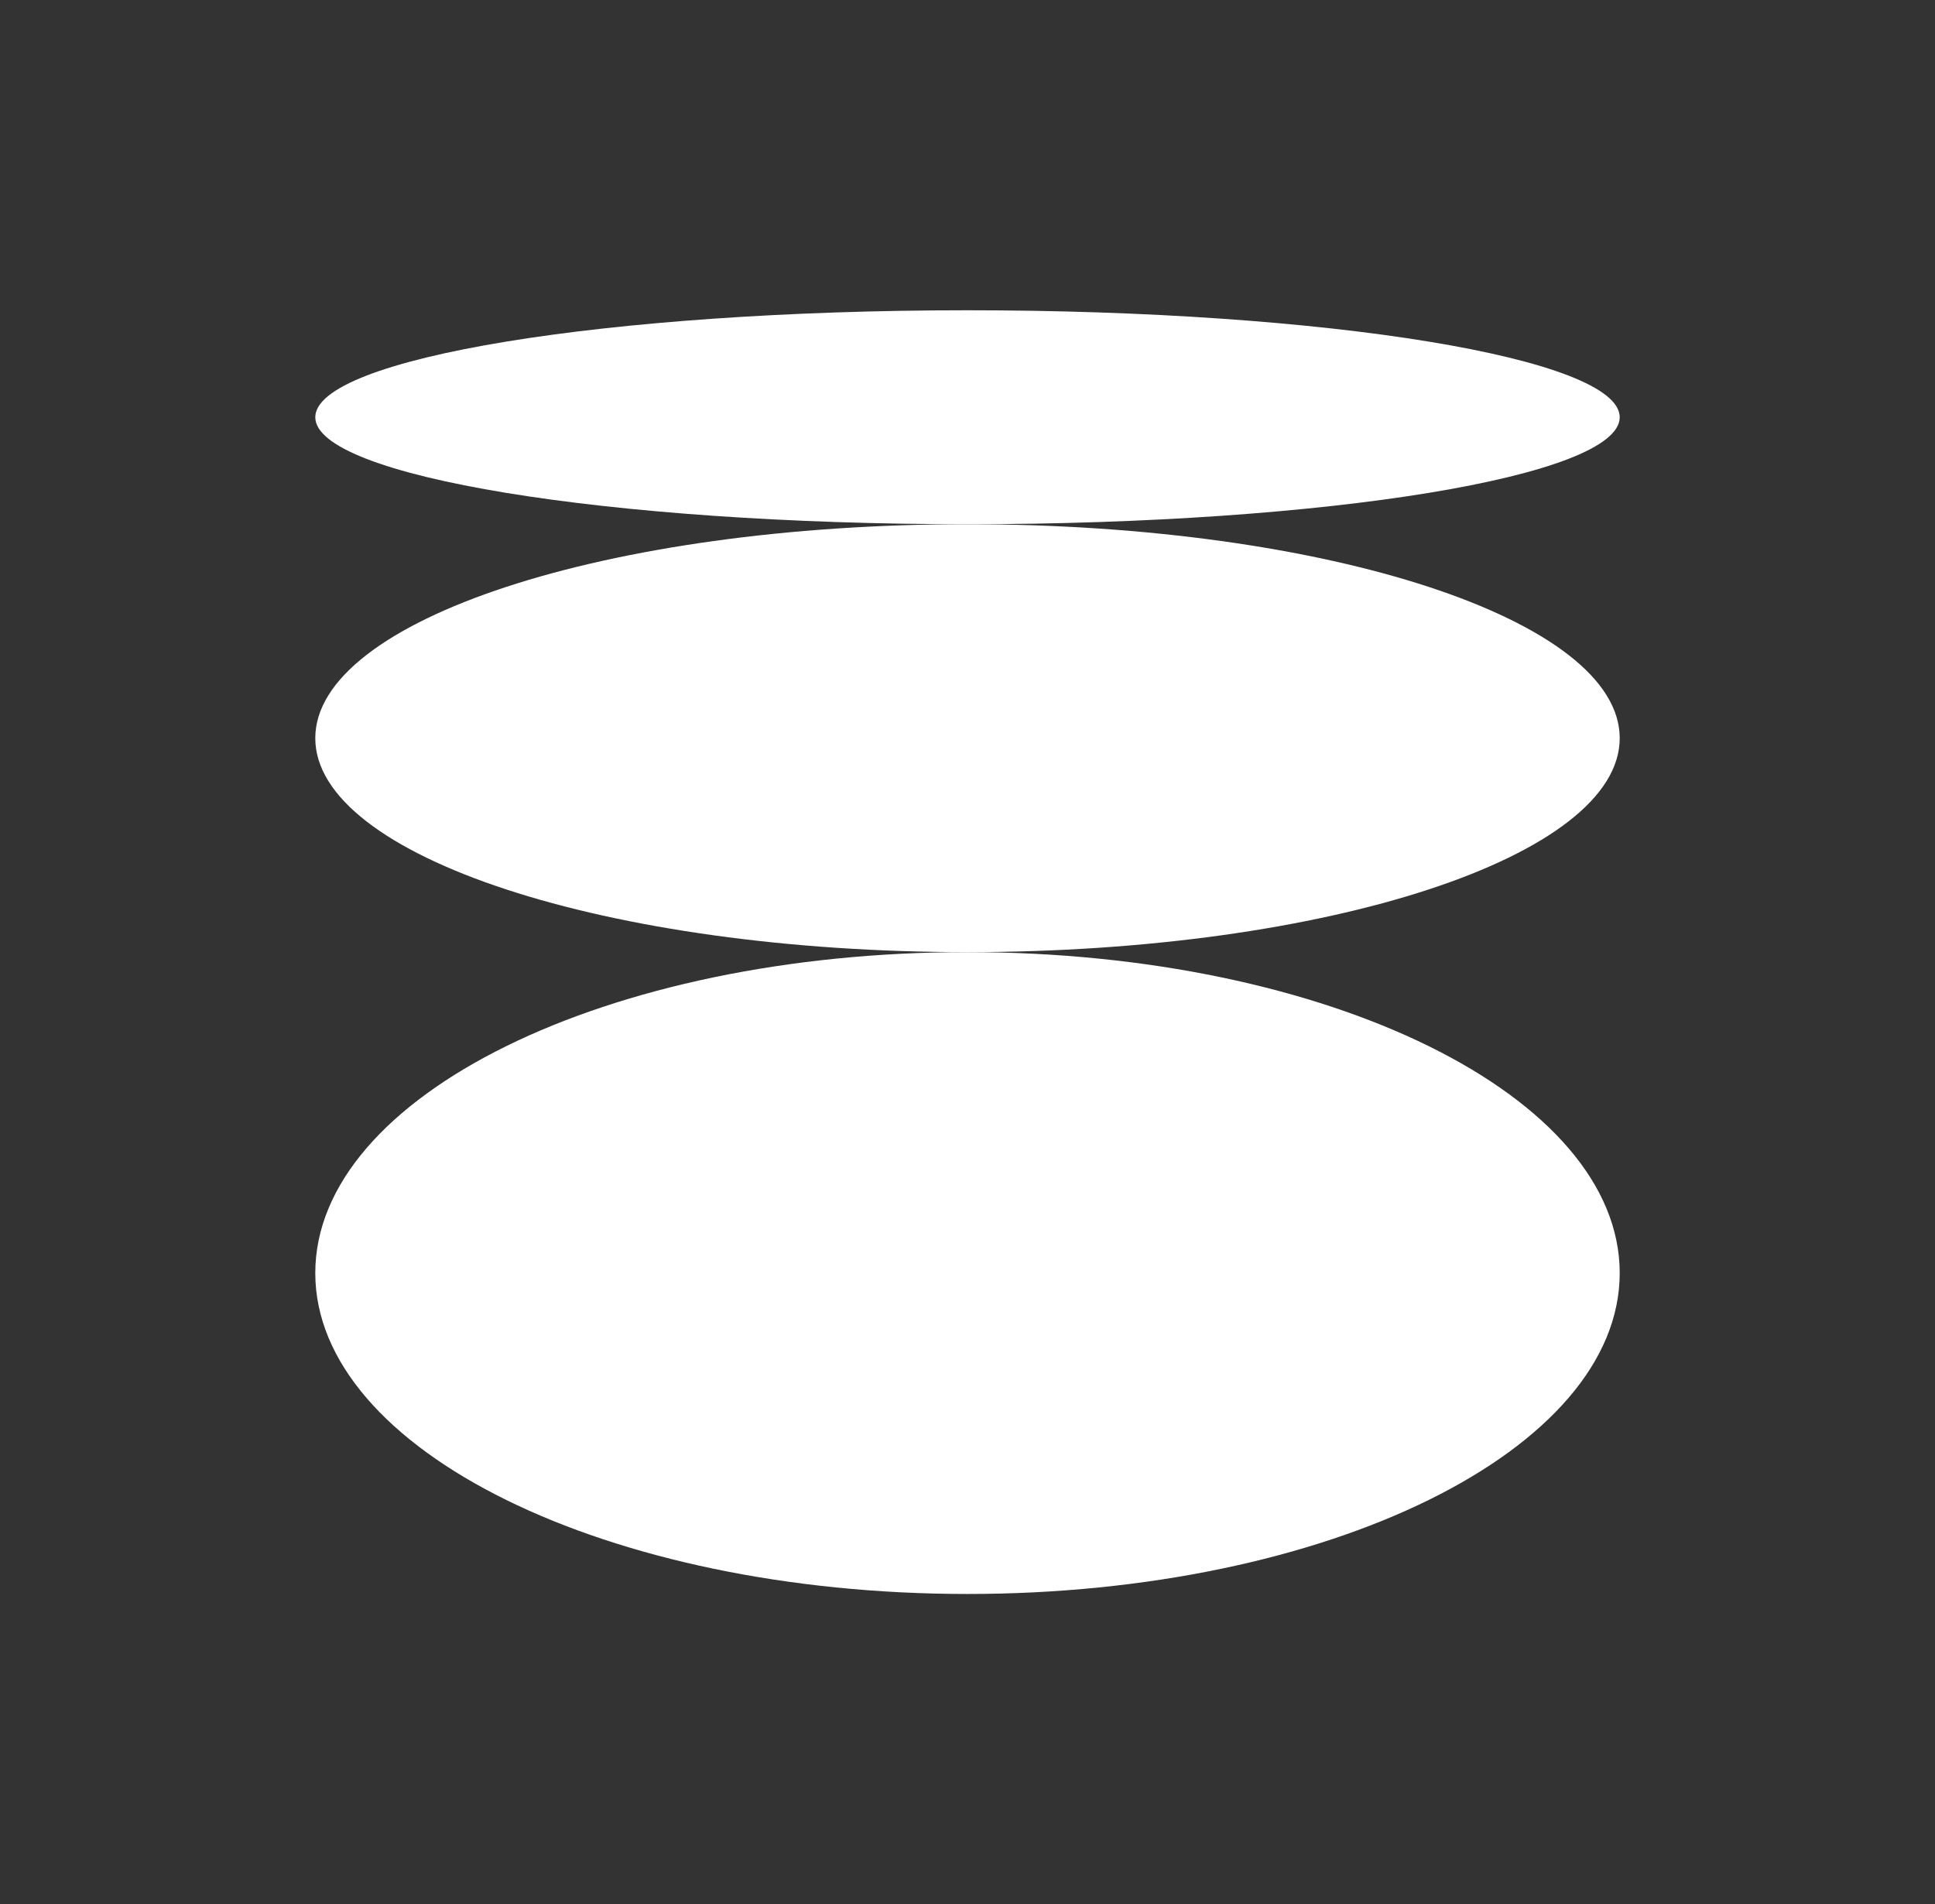
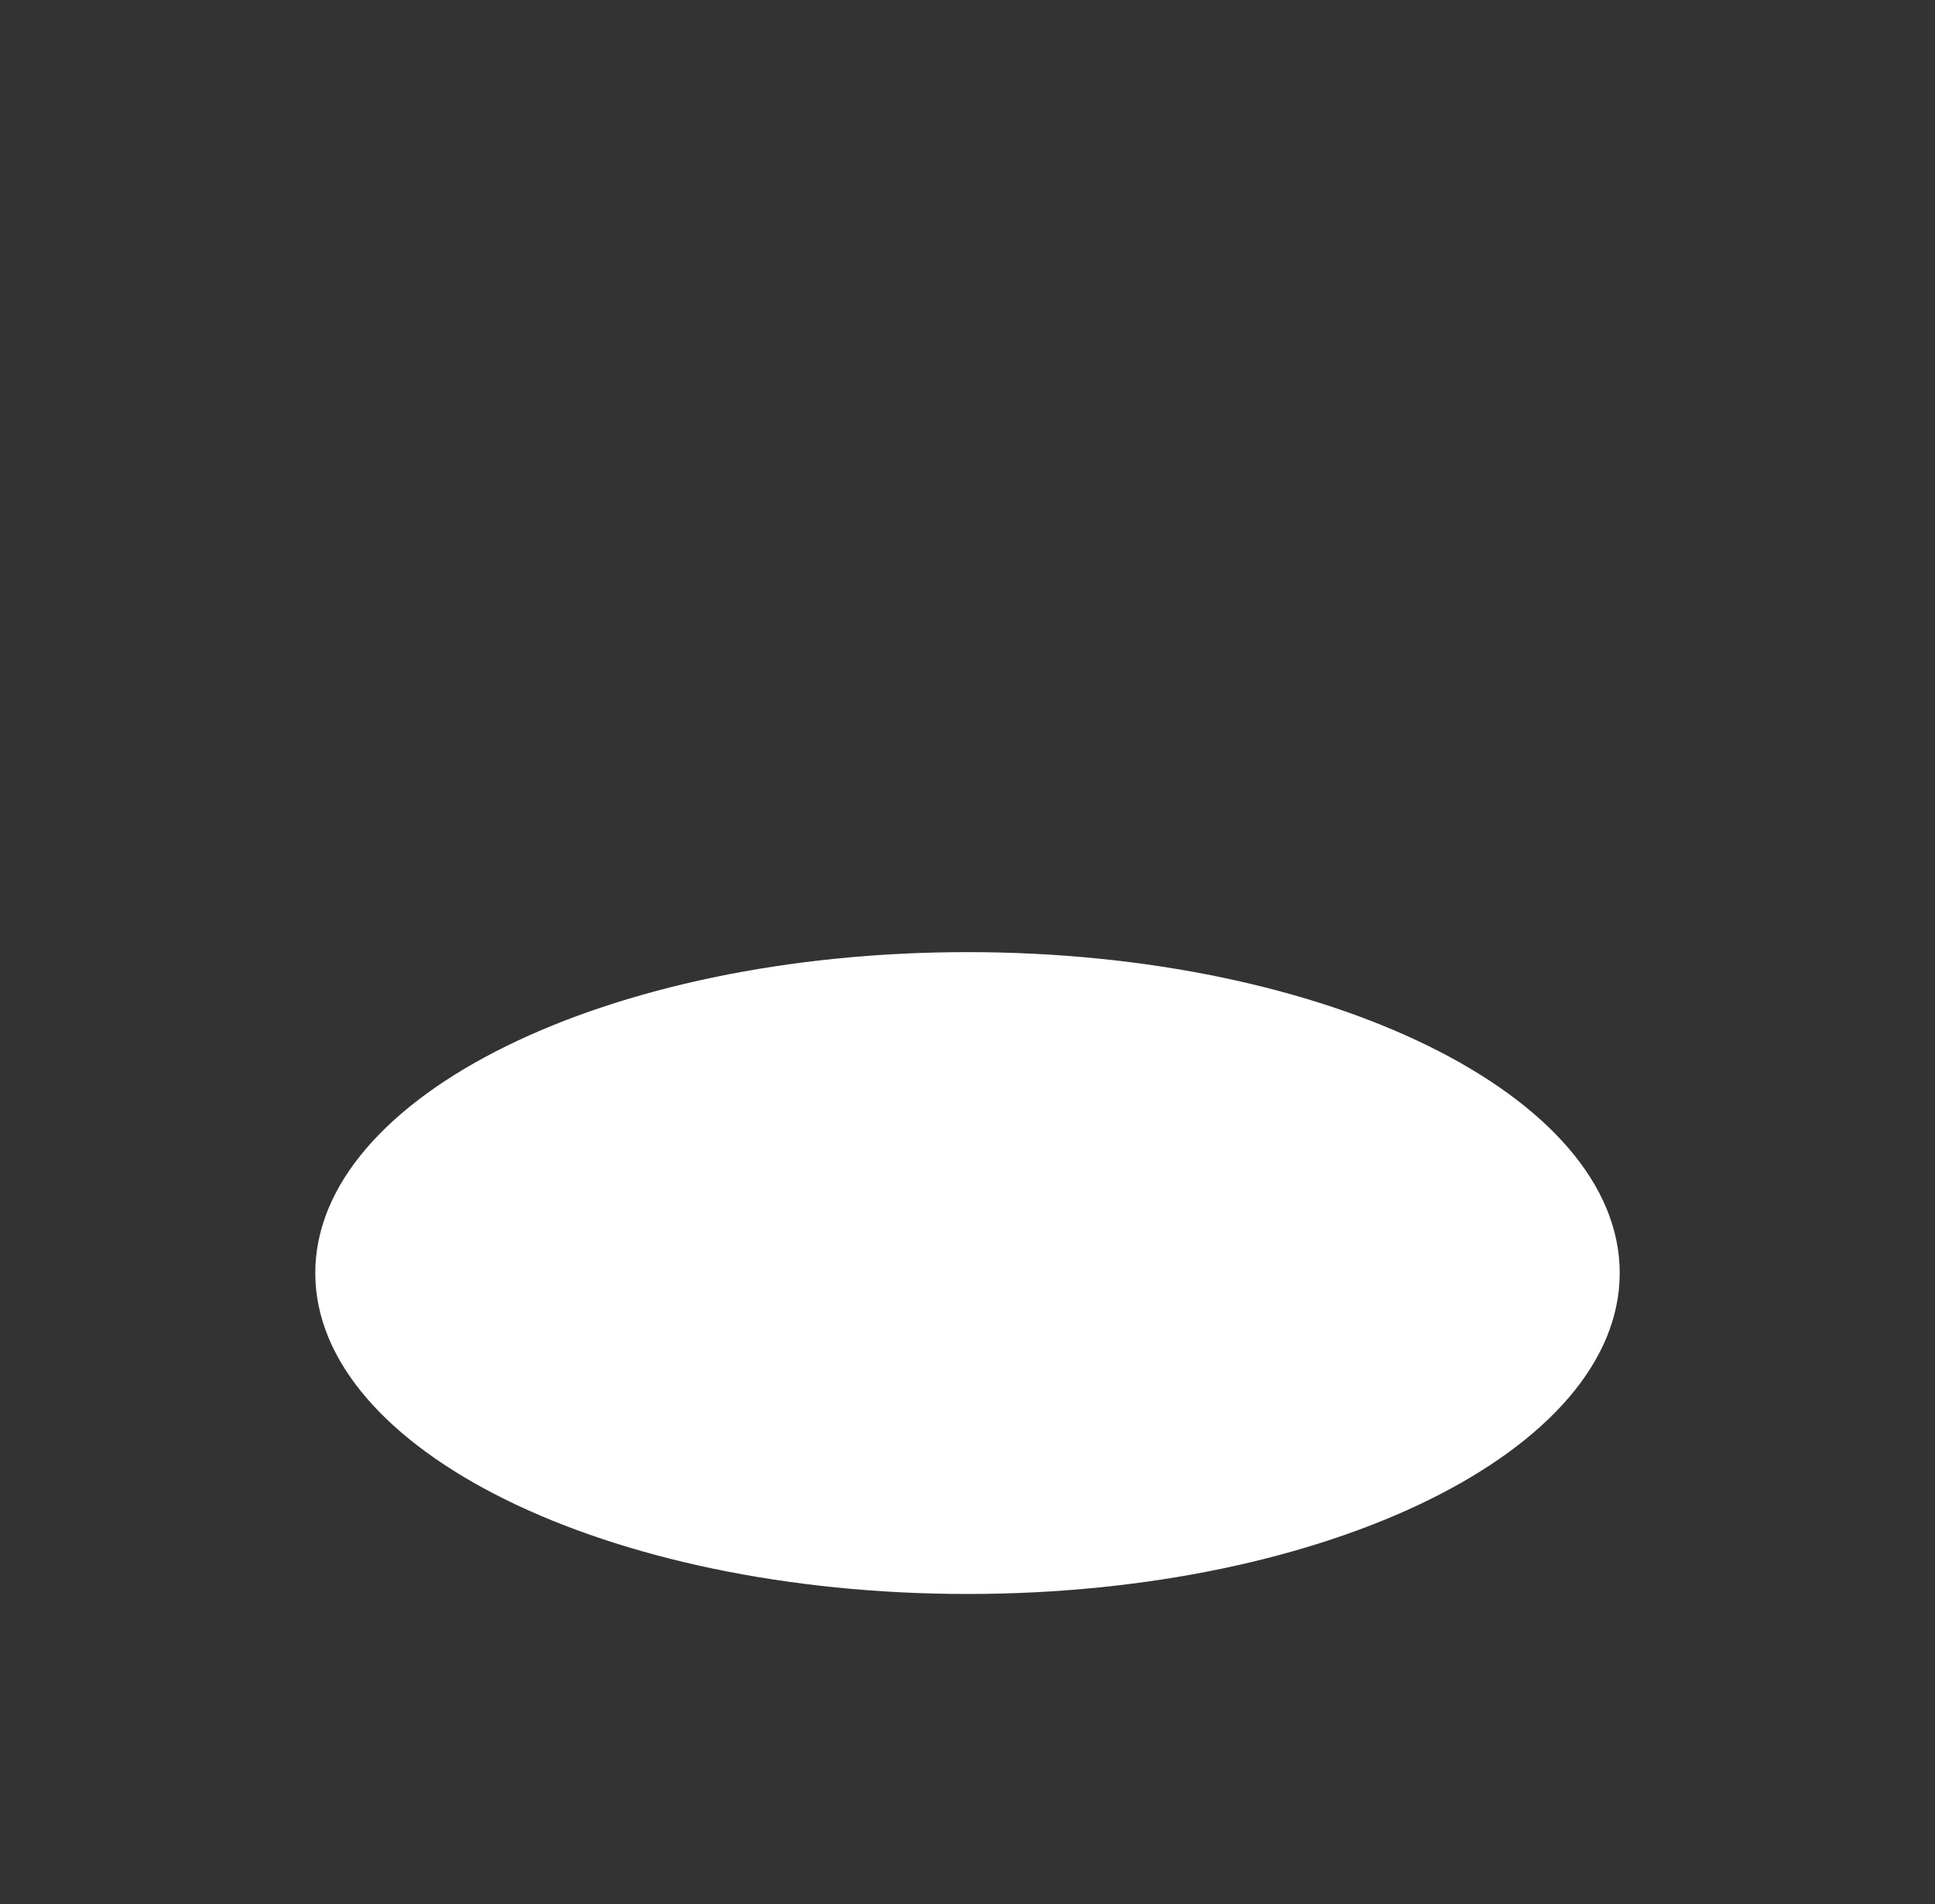
<svg xmlns="http://www.w3.org/2000/svg" width="63" height="62" viewBox="0 0 63 62" fill="none">
  <rect x="0" y="0" width="63" height="62" fill="#333333" stroke="none" />
  <path d="M31.5 51.898C43.228 51.898 52.735 47.22 52.735 41.449C52.735 35.678 43.228 31 31.5 31C19.772 31 10.265 35.678 10.265 41.449C10.265 47.22 19.772 51.898 31.5 51.898Z" fill="white" />
-   <path d="M31.5 31C43.228 31 52.735 27.881 52.735 24.034C52.735 20.187 43.228 17.068 31.5 17.068C19.772 17.068 10.265 20.187 10.265 24.034C10.265 27.881 19.772 31 31.5 31Z" fill="white" />
-   <path d="M52.735 13.585C52.735 11.661 43.228 10.102 31.5 10.102C19.772 10.102 10.265 11.661 10.265 13.585C10.265 15.509 19.772 17.068 31.5 17.068C43.228 17.068 52.735 15.509 52.735 13.585Z" fill="white" />
</svg>